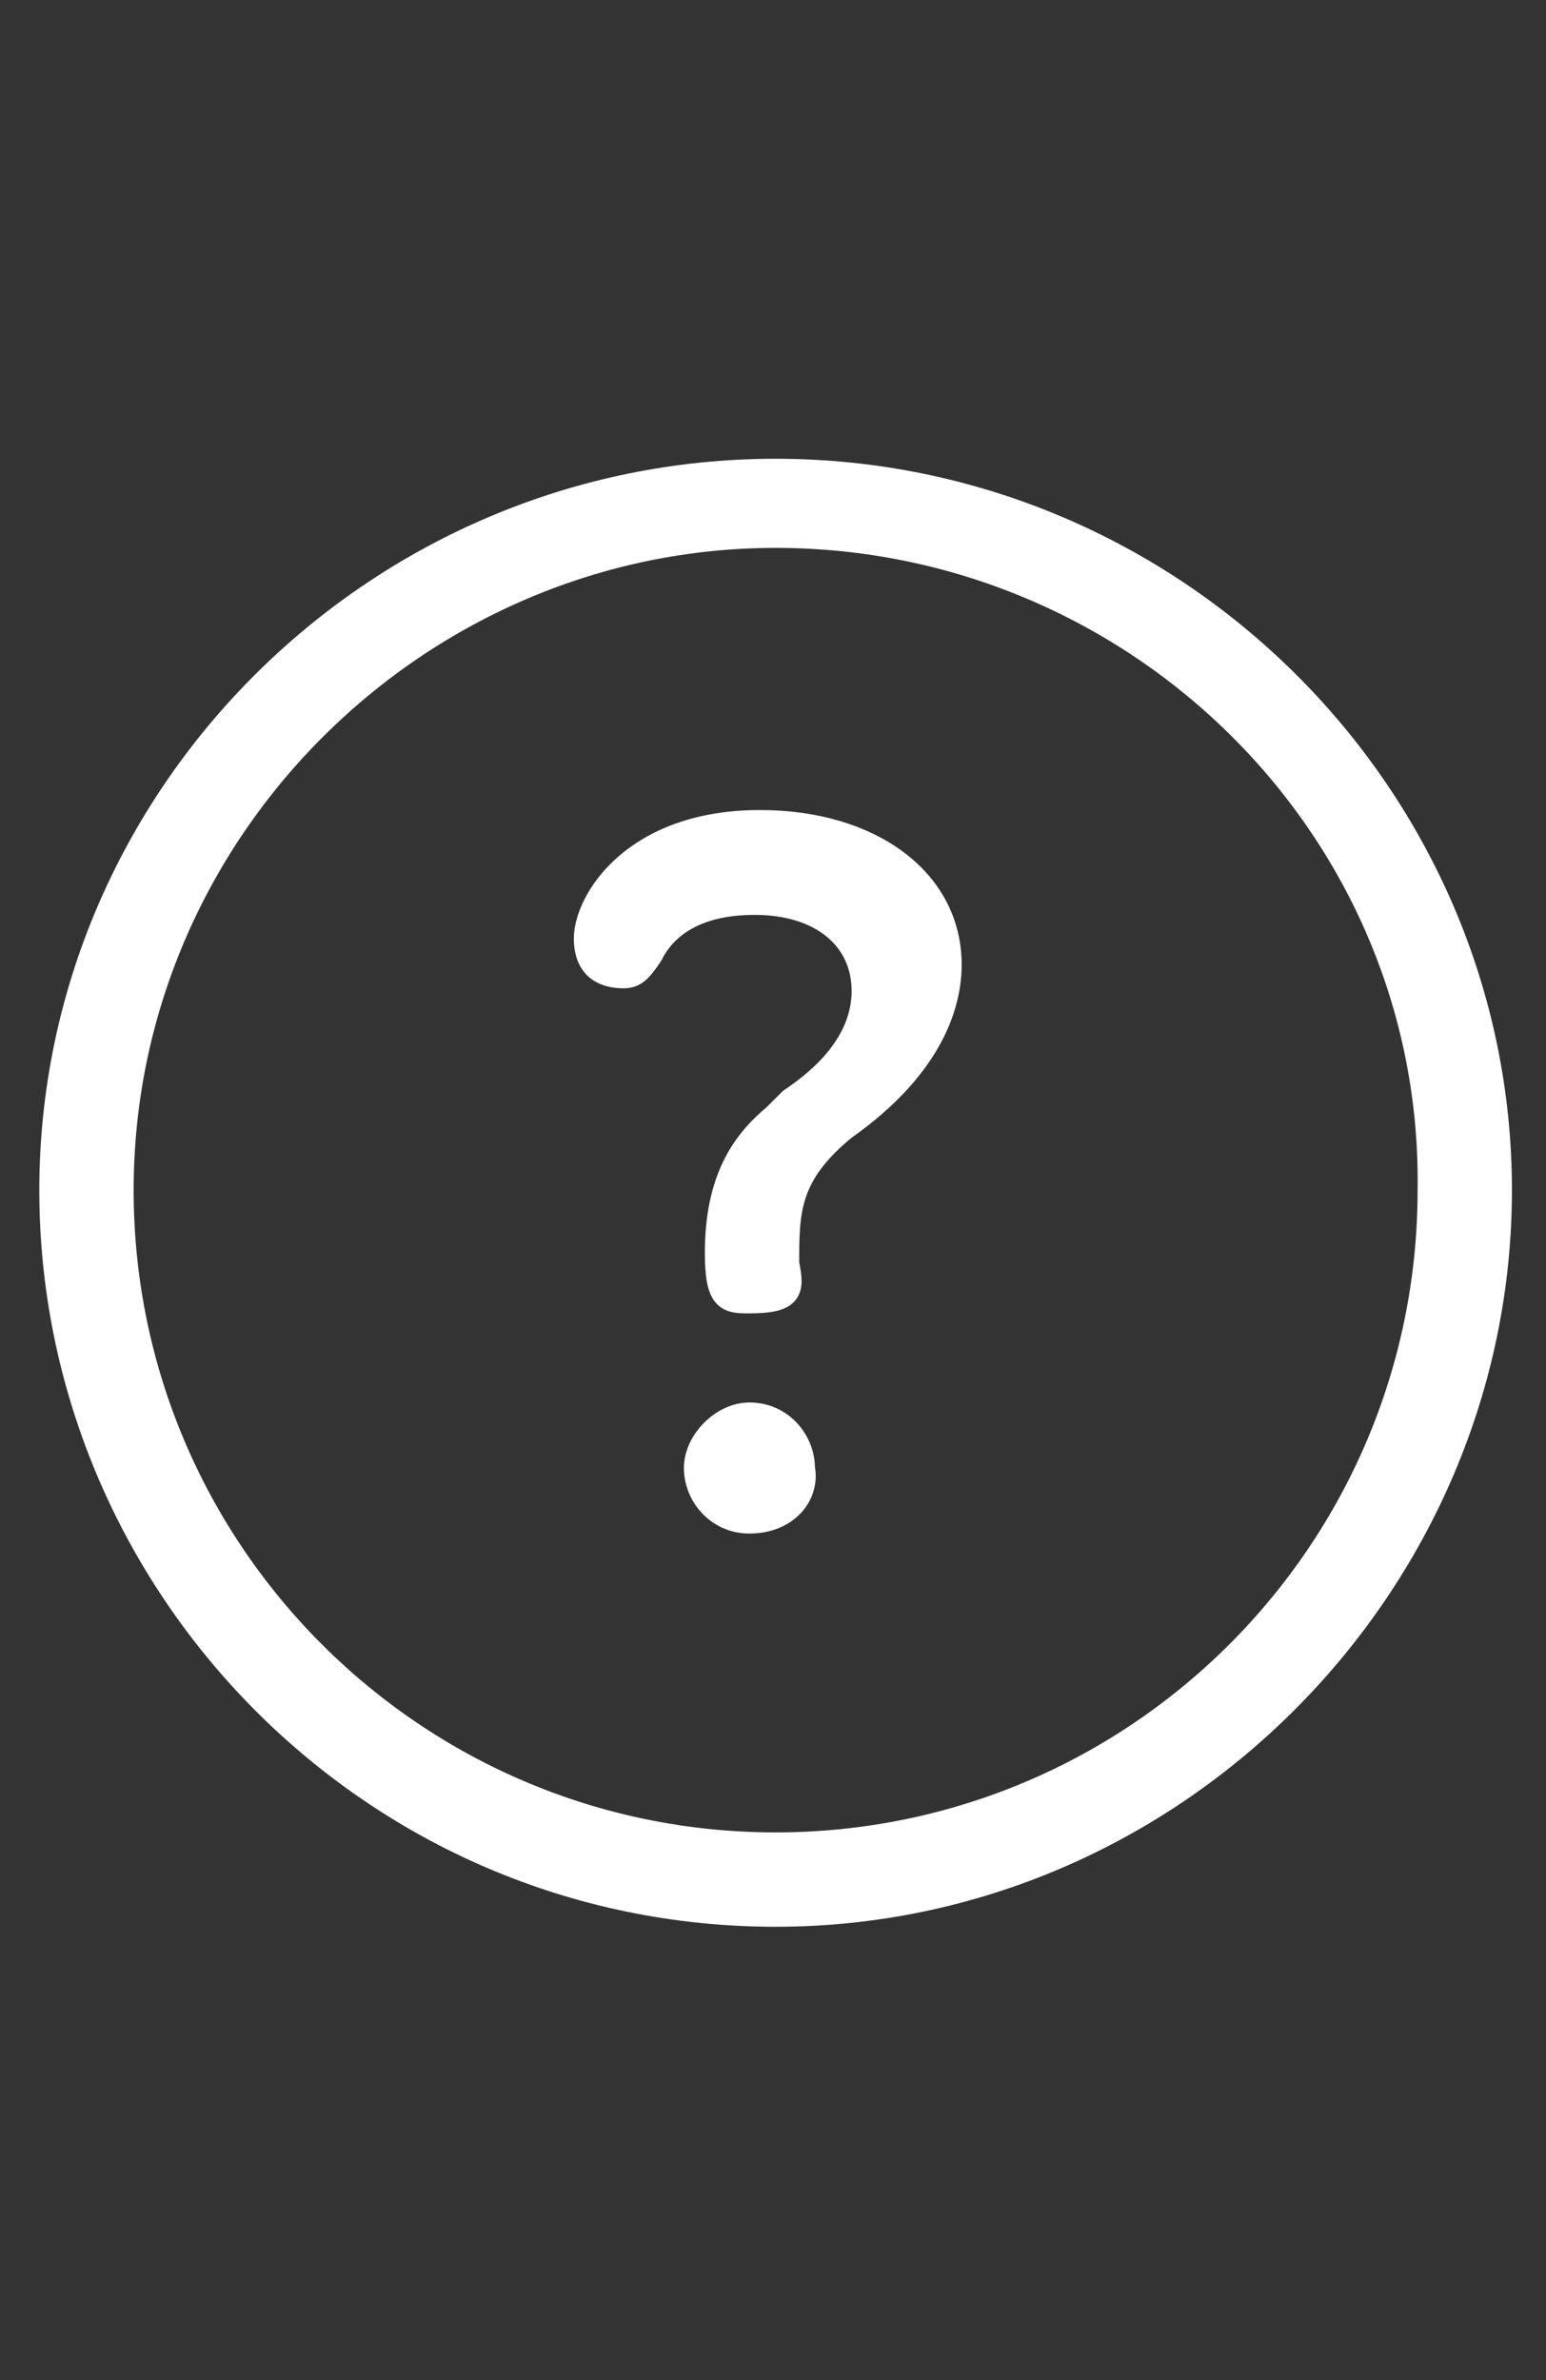
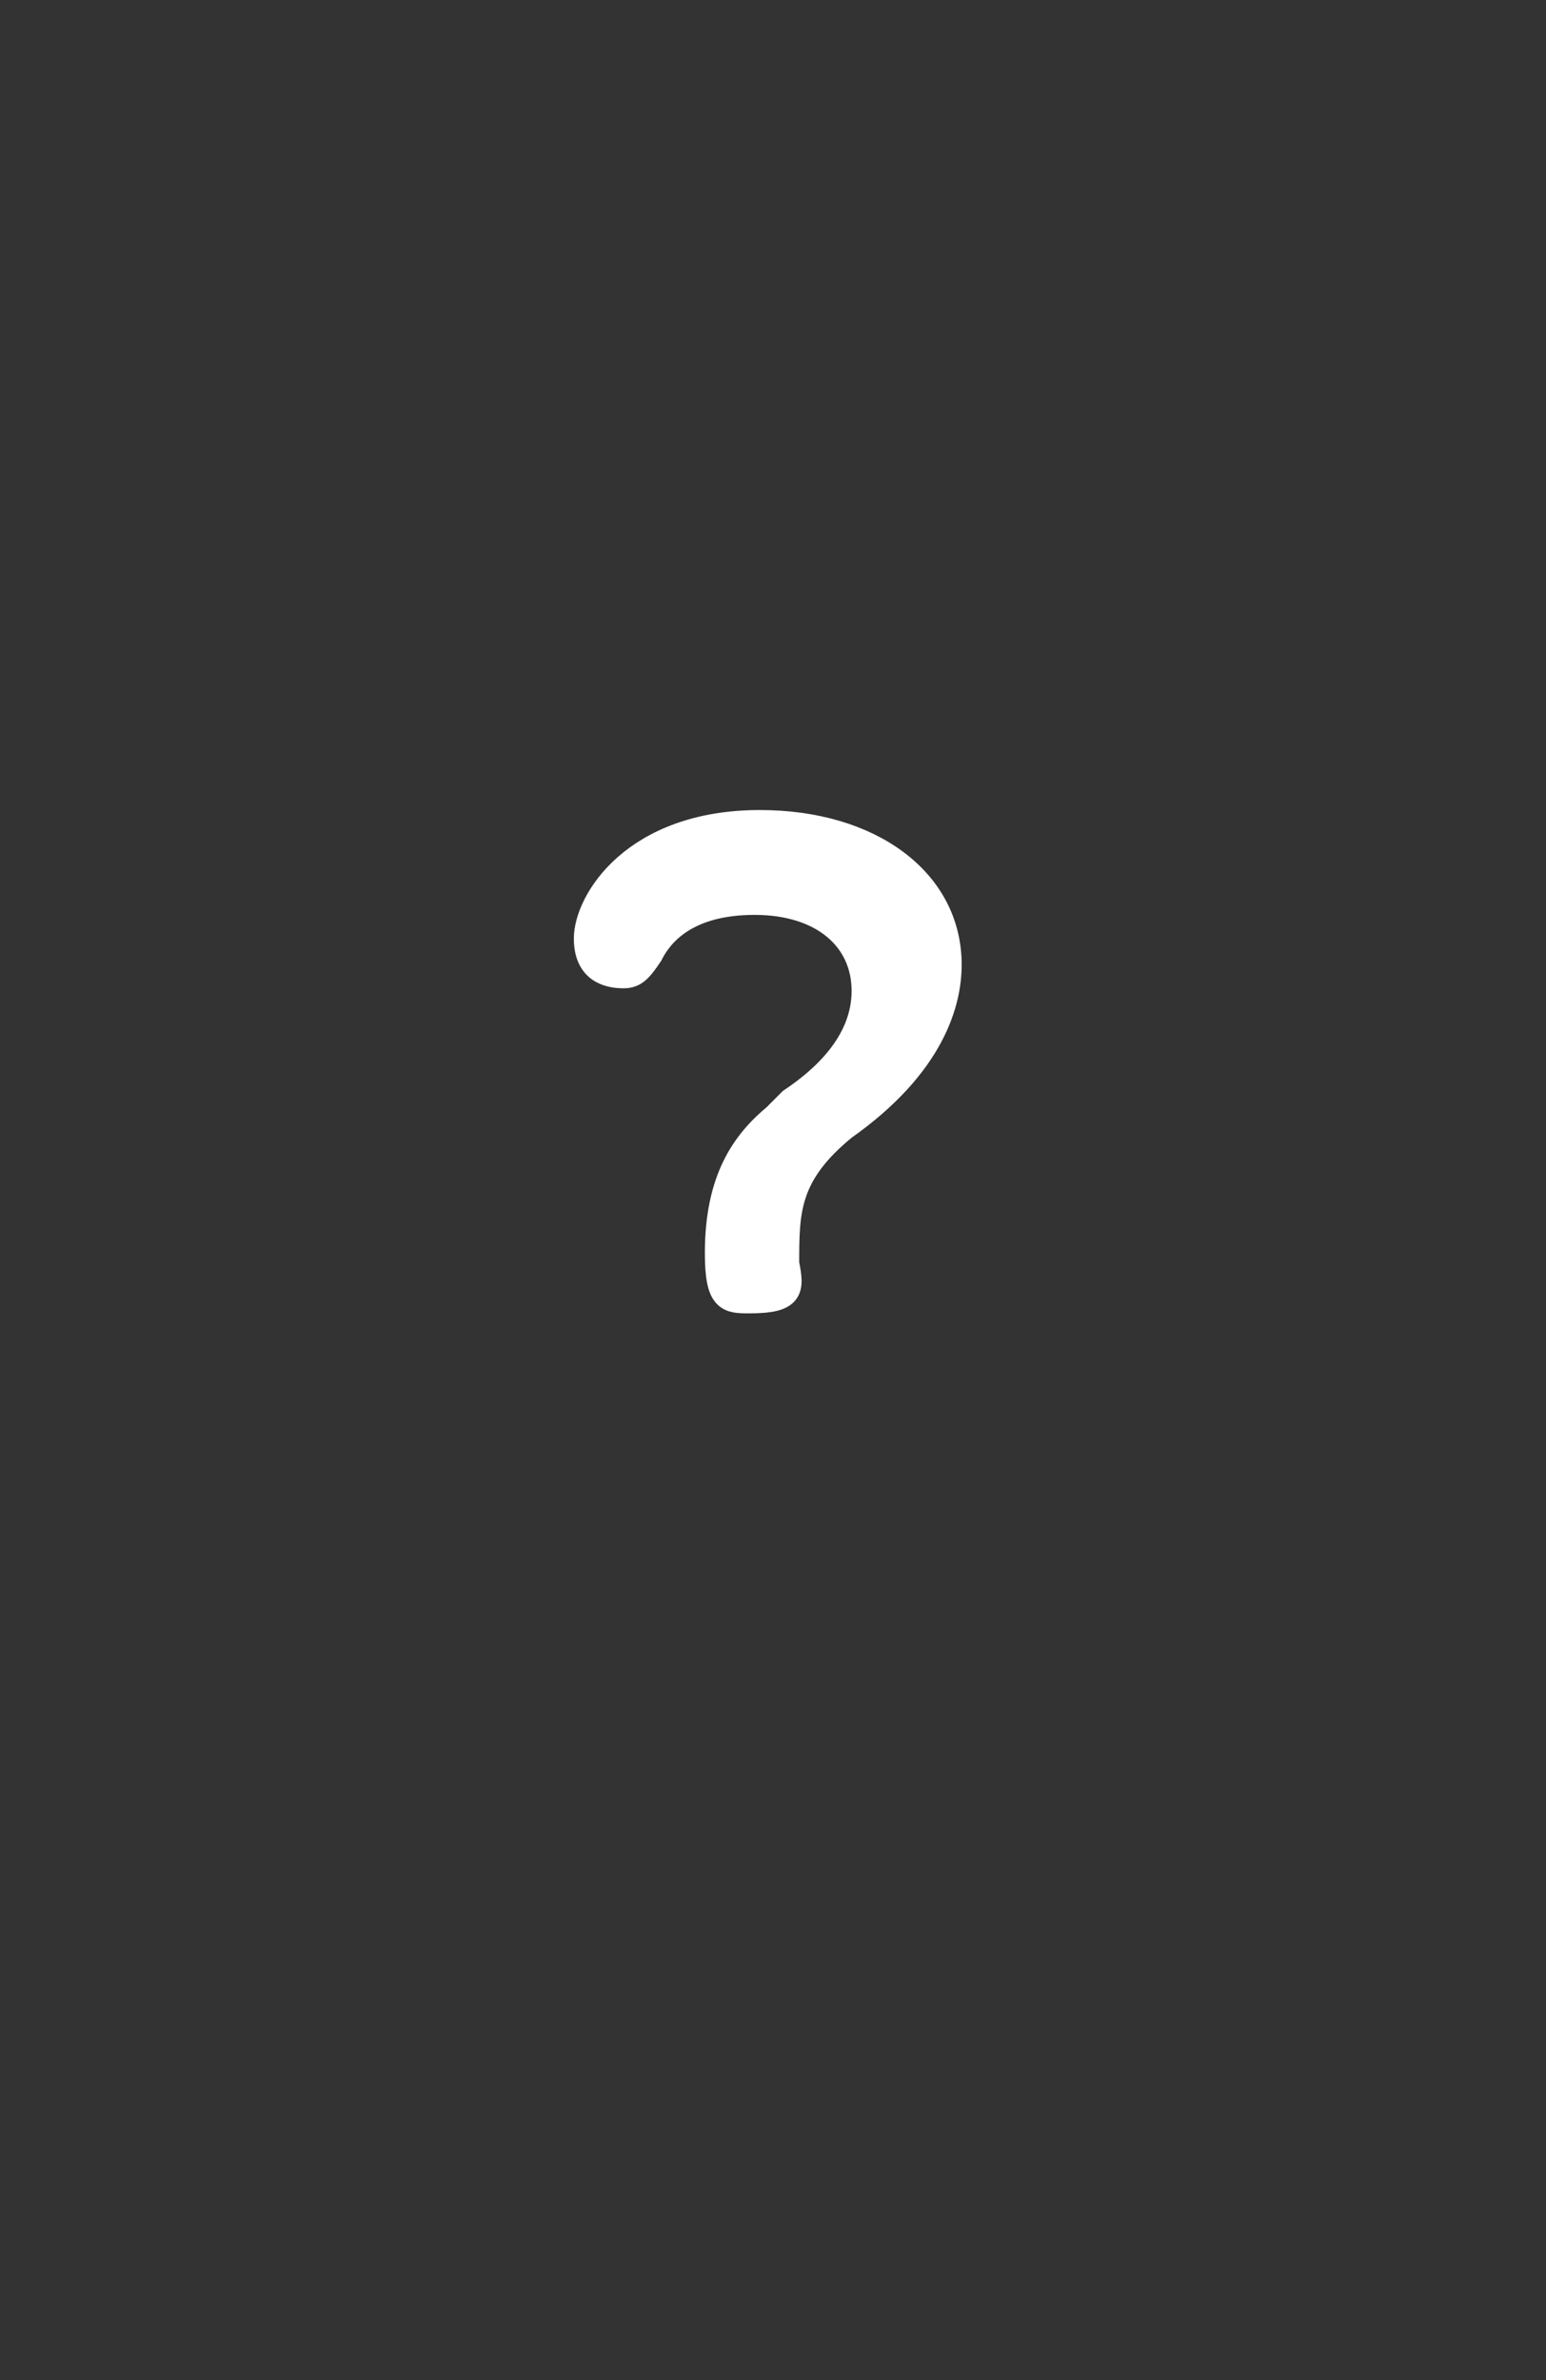
<svg xmlns="http://www.w3.org/2000/svg" version="1.1" id="Capa_1" x="0px" y="0px" viewBox="0 0 29.5 45.4" style="enable-background:new 0 0 29.5 45.4;" xml:space="preserve">
  <rect x="0" y="0" width="29.5" height="45.4" fill="#333333" stroke="none" />
  <style type="text/css">

	.st0{fill:#FFFFFF;stroke:#FFFFFF;stroke-width:0.5;stroke-miterlimit:10;}

</style>
  <g>
-     <path class="st0" d="M14.8,36.5C7.1,36.5,1,30.2,1,22.7S7.2,9,14.8,9s13.8,6.2,13.8,13.7S22.4,36.5,14.8,36.5z M14.8,10.2    c-6.8,0-12.5,5.6-12.5,12.5s5.6,12.5,12.5,12.5s12.5-5.6,12.5-12.5C27.4,15.8,21.7,10.2,14.8,10.2z" />
-     <path class="st0" d="M14.3,29c-0.6,0-1-0.5-1-1c0-0.5,0.5-1,1-1c0.6,0,1,0.5,1,1C15.4,28.5,15,29,14.3,29z" />
    <path class="st0" d="M14.3,24.8c-0.4,0-0.6,0-0.6-0.9c0-1.4,0.5-2.1,1.1-2.6c0.1-0.1,0.2-0.2,0.3-0.3c0.6-0.4,1.4-1.1,1.4-2.1    c0-1-0.8-1.7-2.1-1.7s-1.8,0.6-2,1c-0.2,0.3-0.3,0.4-0.5,0.4c-0.3,0-0.7-0.1-0.7-0.7c0-0.7,0.9-2.2,3.3-2.2c2.1,0,3.6,1.1,3.6,2.7    c0,0.7-0.3,1.9-2,3.1c-1.1,0.9-1.1,1.6-1.1,2.6C15.1,24.6,15.1,24.8,14.3,24.8z" />
  </g>
</svg>